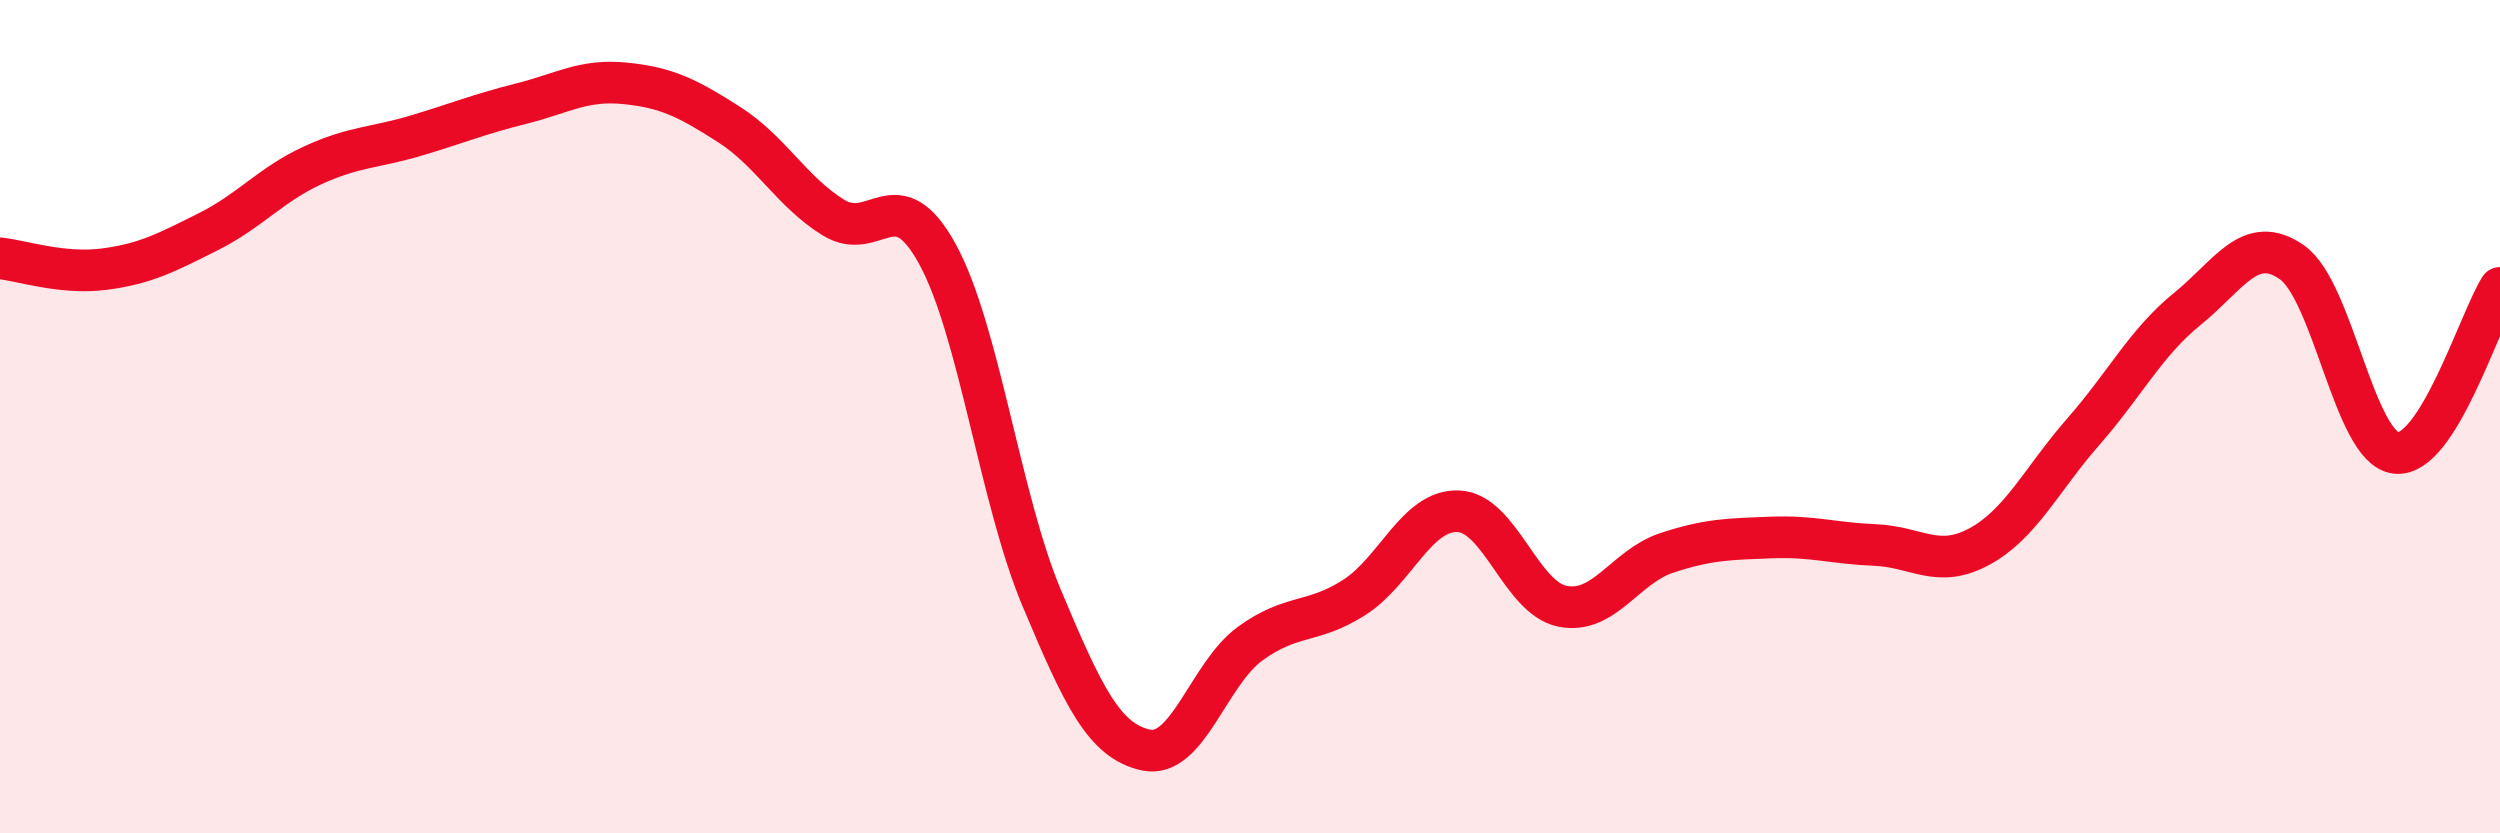
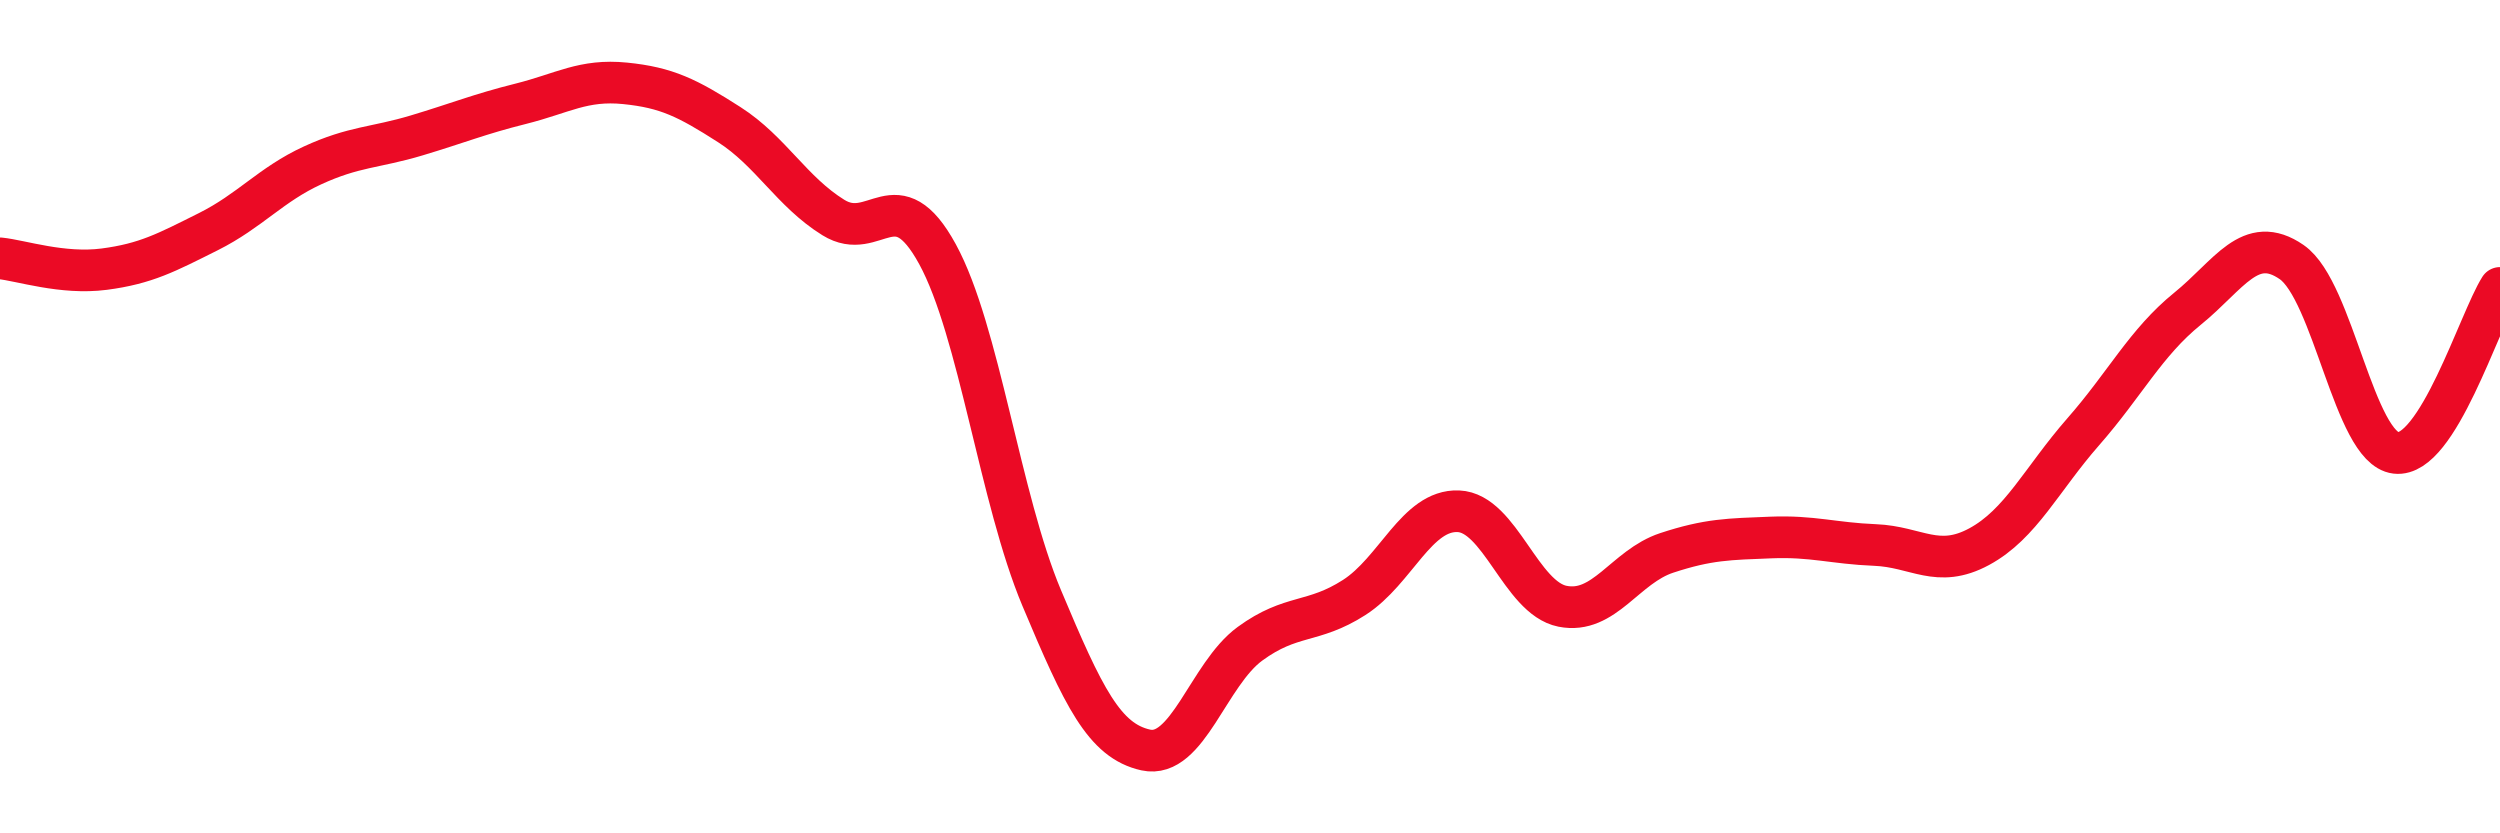
<svg xmlns="http://www.w3.org/2000/svg" width="60" height="20" viewBox="0 0 60 20">
-   <path d="M 0,6.2 C 0.5,6.25 1.5,6.59 2.5,6.46 C 3.5,6.33 4,6.06 5,5.56 C 6,5.06 6.5,4.43 7.5,3.97 C 8.5,3.51 9,3.55 10,3.25 C 11,2.95 11.5,2.74 12.5,2.49 C 13.5,2.24 14,1.9 15,2 C 16,2.1 16.5,2.35 17.5,2.99 C 18.5,3.63 19,4.6 20,5.22 C 21,5.84 21.5,4.27 22.5,6.1 C 23.5,7.93 24,11.97 25,14.35 C 26,16.73 26.5,17.78 27.5,18 C 28.5,18.22 29,16.18 30,15.45 C 31,14.72 31.5,14.98 32.5,14.34 C 33.5,13.7 34,12.23 35,12.27 C 36,12.31 36.5,14.35 37.5,14.55 C 38.5,14.75 39,13.6 40,13.27 C 41,12.94 41.5,12.94 42.5,12.9 C 43.5,12.86 44,13.04 45,13.08 C 46,13.12 46.5,13.66 47.5,13.12 C 48.5,12.58 49,11.5 50,10.36 C 51,9.22 51.5,8.22 52.5,7.41 C 53.5,6.6 54,5.6 55,6.29 C 56,6.98 56.5,10.75 57.5,10.87 C 58.5,10.99 59.5,7.7 60,6.91L60 20L0 20Z" fill="#EB0A25" opacity="0.1" stroke-linecap="round" stroke-linejoin="round" />
  <path d="M 0,6.2 C 0.5,6.25 1.5,6.59 2.5,6.46 C 3.5,6.33 4,6.06 5,5.56 C 6,5.06 6.5,4.43 7.5,3.97 C 8.5,3.51 9,3.55 10,3.25 C 11,2.95 11.5,2.74 12.5,2.49 C 13.5,2.24 14,1.9 15,2 C 16,2.1 16.5,2.35 17.5,2.99 C 18.5,3.63 19,4.6 20,5.22 C 21,5.84 21.5,4.27 22.5,6.1 C 23.5,7.93 24,11.97 25,14.35 C 26,16.73 26.5,17.78 27.5,18 C 28.5,18.22 29,16.18 30,15.45 C 31,14.72 31.5,14.98 32.5,14.34 C 33.5,13.7 34,12.23 35,12.27 C 36,12.31 36.5,14.35 37.5,14.55 C 38.5,14.75 39,13.6 40,13.27 C 41,12.94 41.5,12.94 42.5,12.9 C 43.5,12.86 44,13.04 45,13.08 C 46,13.12 46.5,13.66 47.5,13.12 C 48.5,12.58 49,11.5 50,10.36 C 51,9.22 51.5,8.22 52.5,7.41 C 53.5,6.6 54,5.6 55,6.29 C 56,6.98 56.5,10.75 57.5,10.87 C 58.5,10.99 59.5,7.7 60,6.91" stroke="#EB0A25" stroke-width="1" fill="none" stroke-linecap="round" stroke-linejoin="round" />
</svg>